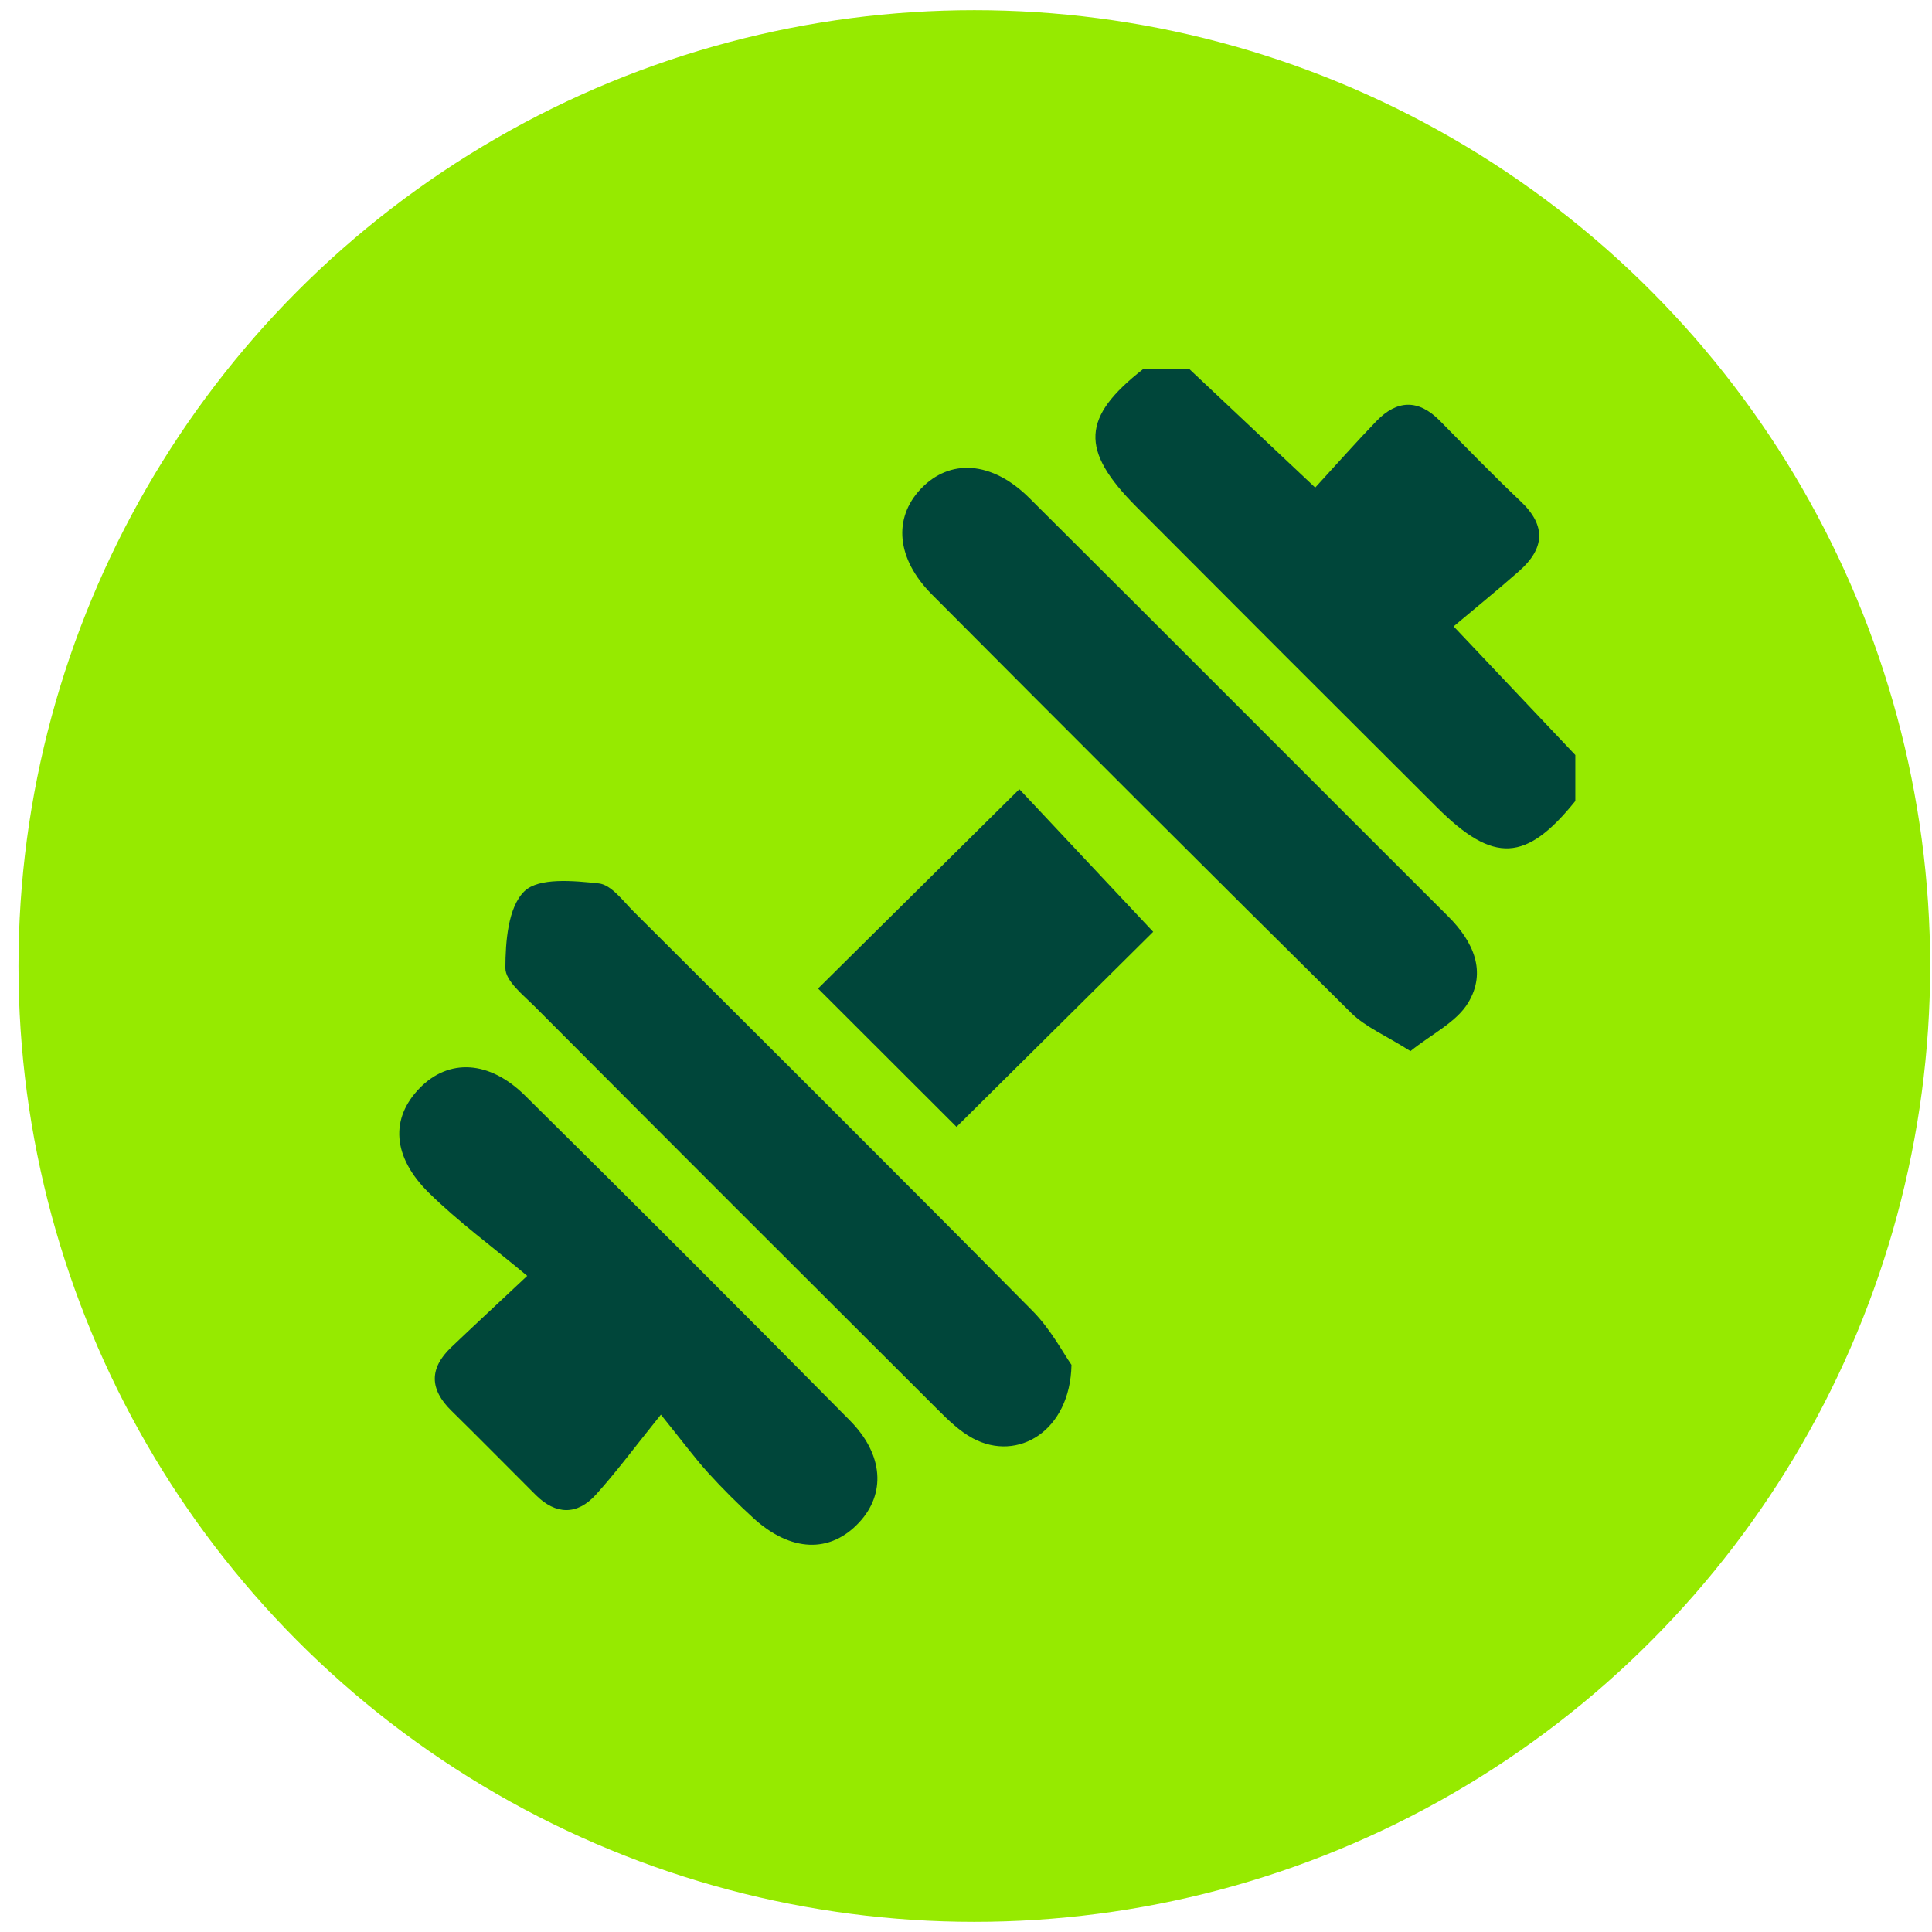
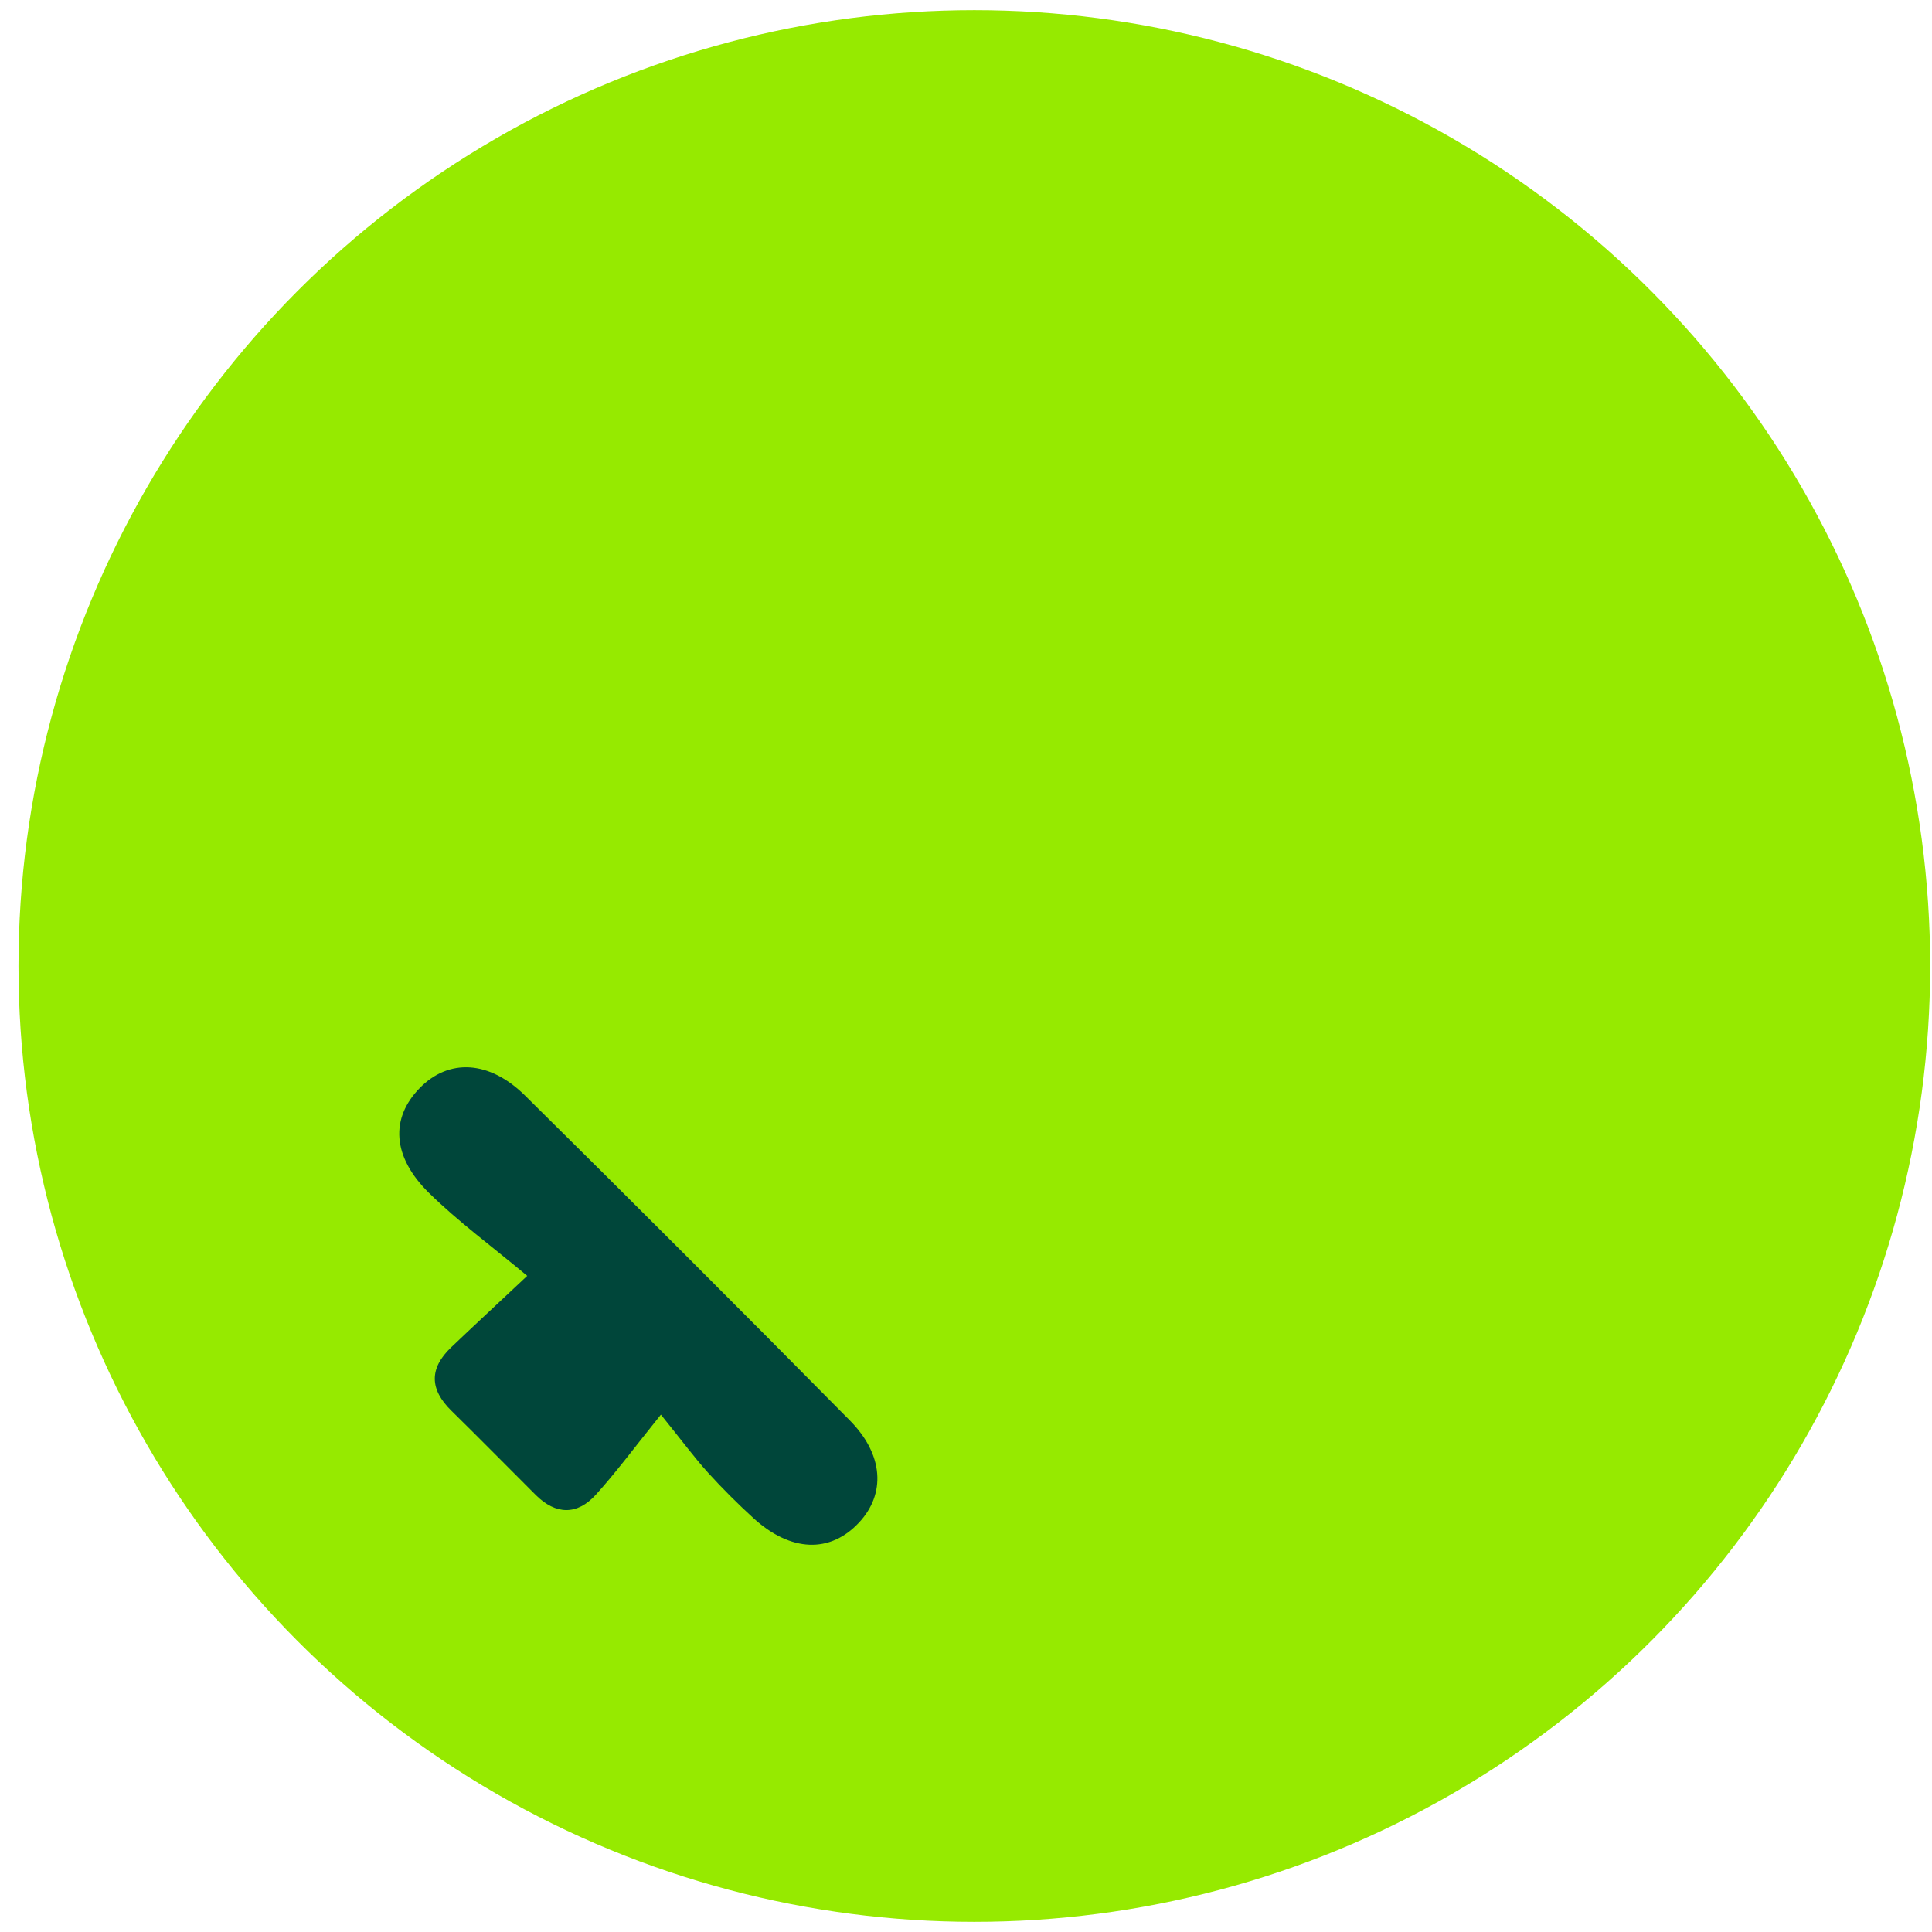
<svg xmlns="http://www.w3.org/2000/svg" width="65" height="65" viewBox="0 0 65 65" fill="none">
  <circle cx="32.78" cy="32.5" r="32.158" fill="#96EA00" />
  <g clip-path="url(#clip0_58_1114)">
-     <path d="M53 26.949C51.345 29.003 50.253 29.064 48.355 27.173C44.973 23.804 41.598 20.429 38.229 17.047C36.327 15.137 36.392 14.034 38.465 12.414C38.98 12.414 39.496 12.414 40.011 12.414C41.373 13.696 42.735 14.978 44.249 16.404C44.989 15.598 45.633 14.868 46.308 14.168C47 13.452 47.718 13.422 48.441 14.155C49.341 15.068 50.234 15.99 51.165 16.871C52.04 17.699 51.957 18.468 51.105 19.217C50.39 19.847 49.648 20.448 48.905 21.074C50.485 22.744 51.743 24.073 53 25.402L53 26.949Z" fill="#00463A" />
    <path d="M22.235 47.594C21.338 48.707 20.73 49.534 20.044 50.29C19.415 50.983 18.698 50.967 18.026 50.298C17.077 49.354 16.14 48.397 15.184 47.46C14.45 46.741 14.438 46.037 15.178 45.331C15.884 44.657 16.601 43.993 17.738 42.925C16.537 41.922 15.419 41.102 14.439 40.141C13.186 38.912 13.129 37.619 14.124 36.603C15.095 35.61 16.459 35.665 17.668 36.862C21.33 40.484 24.973 44.127 28.594 47.791C29.732 48.942 29.802 50.259 28.902 51.223C27.93 52.266 26.606 52.221 25.35 51.077C24.818 50.591 24.305 50.08 23.821 49.547C23.375 49.055 22.98 48.518 22.235 47.594Z" fill="#00463A" />
-     <path d="M47.453 35.363C46.615 34.833 45.937 34.552 45.454 34.074C40.734 29.404 36.038 24.709 31.355 20.002C30.155 18.796 30.046 17.437 30.974 16.453C31.951 15.419 33.371 15.502 34.632 16.756C39.34 21.438 44.023 26.145 48.724 30.834C49.57 31.678 50.026 32.69 49.394 33.737C48.997 34.395 48.165 34.789 47.453 35.363Z" fill="#00463A" />
-     <path d="M36.049 45.919C36.007 48.144 34.242 49.201 32.73 48.391C32.287 48.154 31.905 47.78 31.544 47.42C27.024 42.913 22.51 38.401 18.006 33.879C17.611 33.482 17.002 33.007 17.003 32.569C17.005 31.68 17.092 30.52 17.643 29.985C18.126 29.517 19.303 29.631 20.148 29.722C20.569 29.768 20.959 30.312 21.321 30.672C25.804 35.142 30.293 39.608 34.744 44.109C35.359 44.731 35.782 45.542 36.049 45.919Z" fill="#00463A" />
-     <path d="M38.798 31.35C36.7 33.431 34.407 35.705 32.181 37.912C30.646 36.379 29.057 34.791 27.522 33.258C29.72 31.081 32.014 28.81 34.295 26.551C35.694 28.043 37.222 29.671 38.798 31.35Z" fill="#00463A" />
  </g>
  <defs>
    <clipPath id="clip0_58_1114">
      <rect width="39.567" height="39.558" fill="white" transform="translate(13.433 12.414)" />
    </clipPath>
  </defs>
</svg>